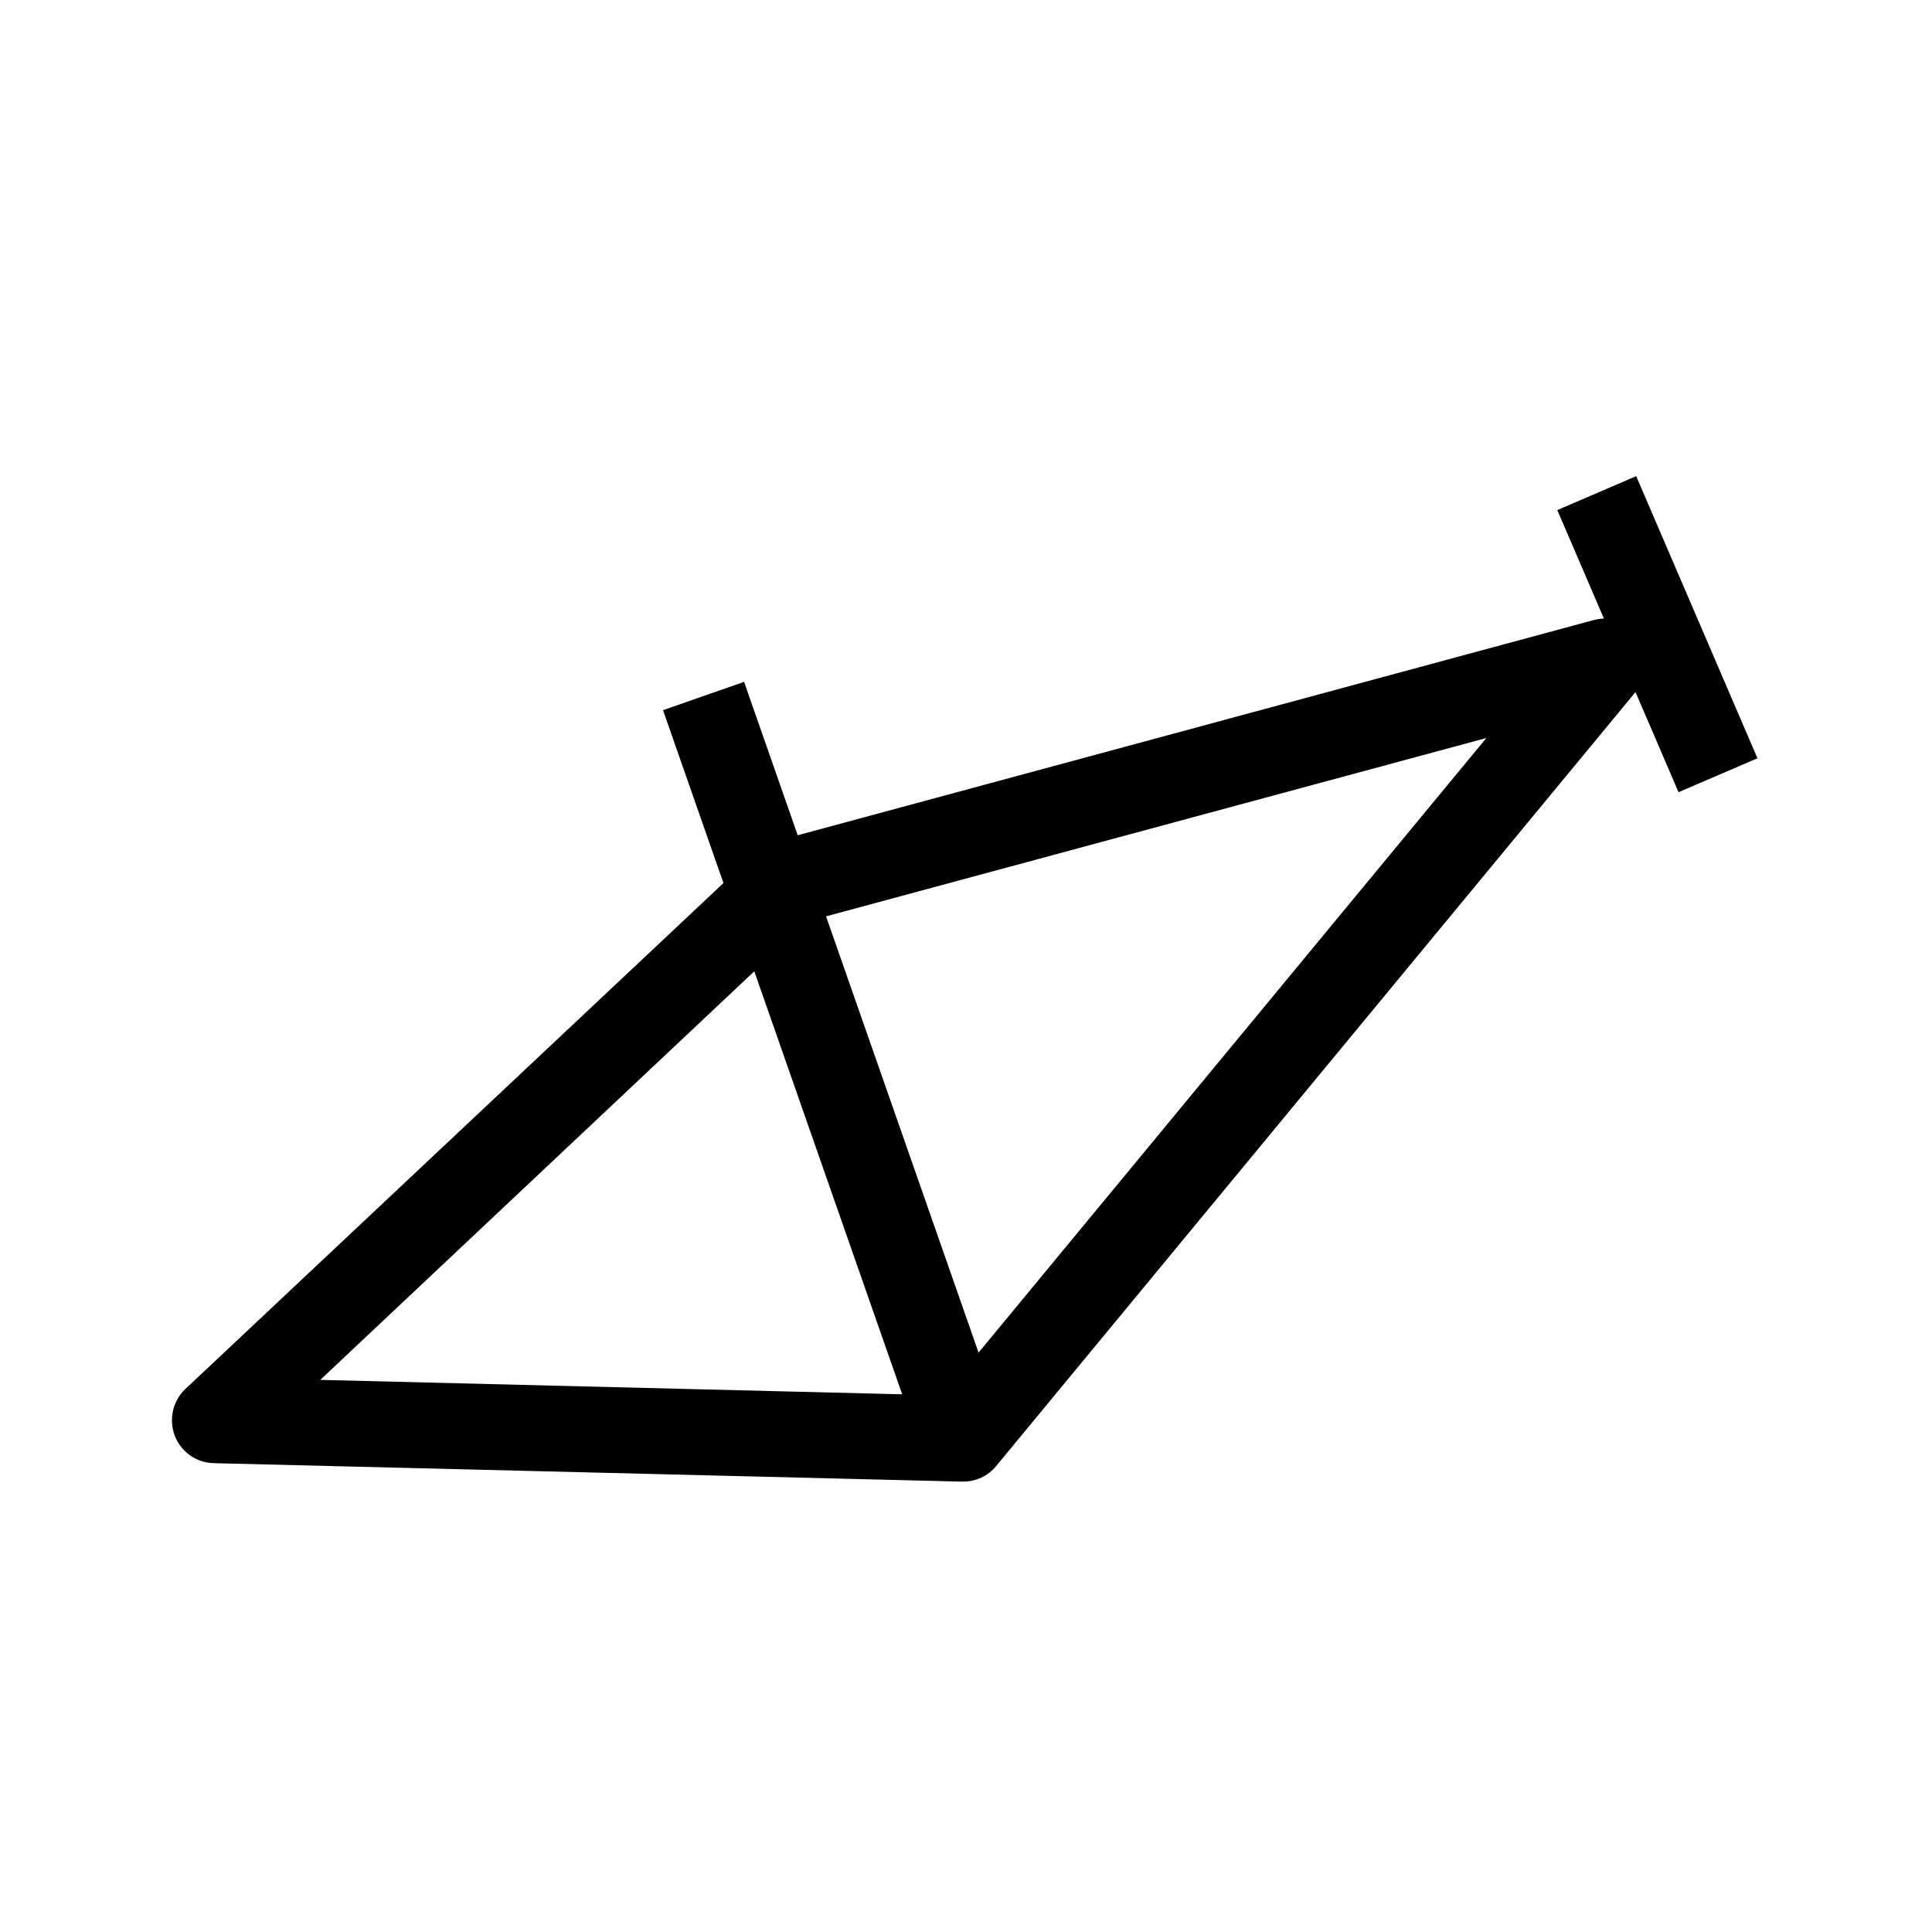
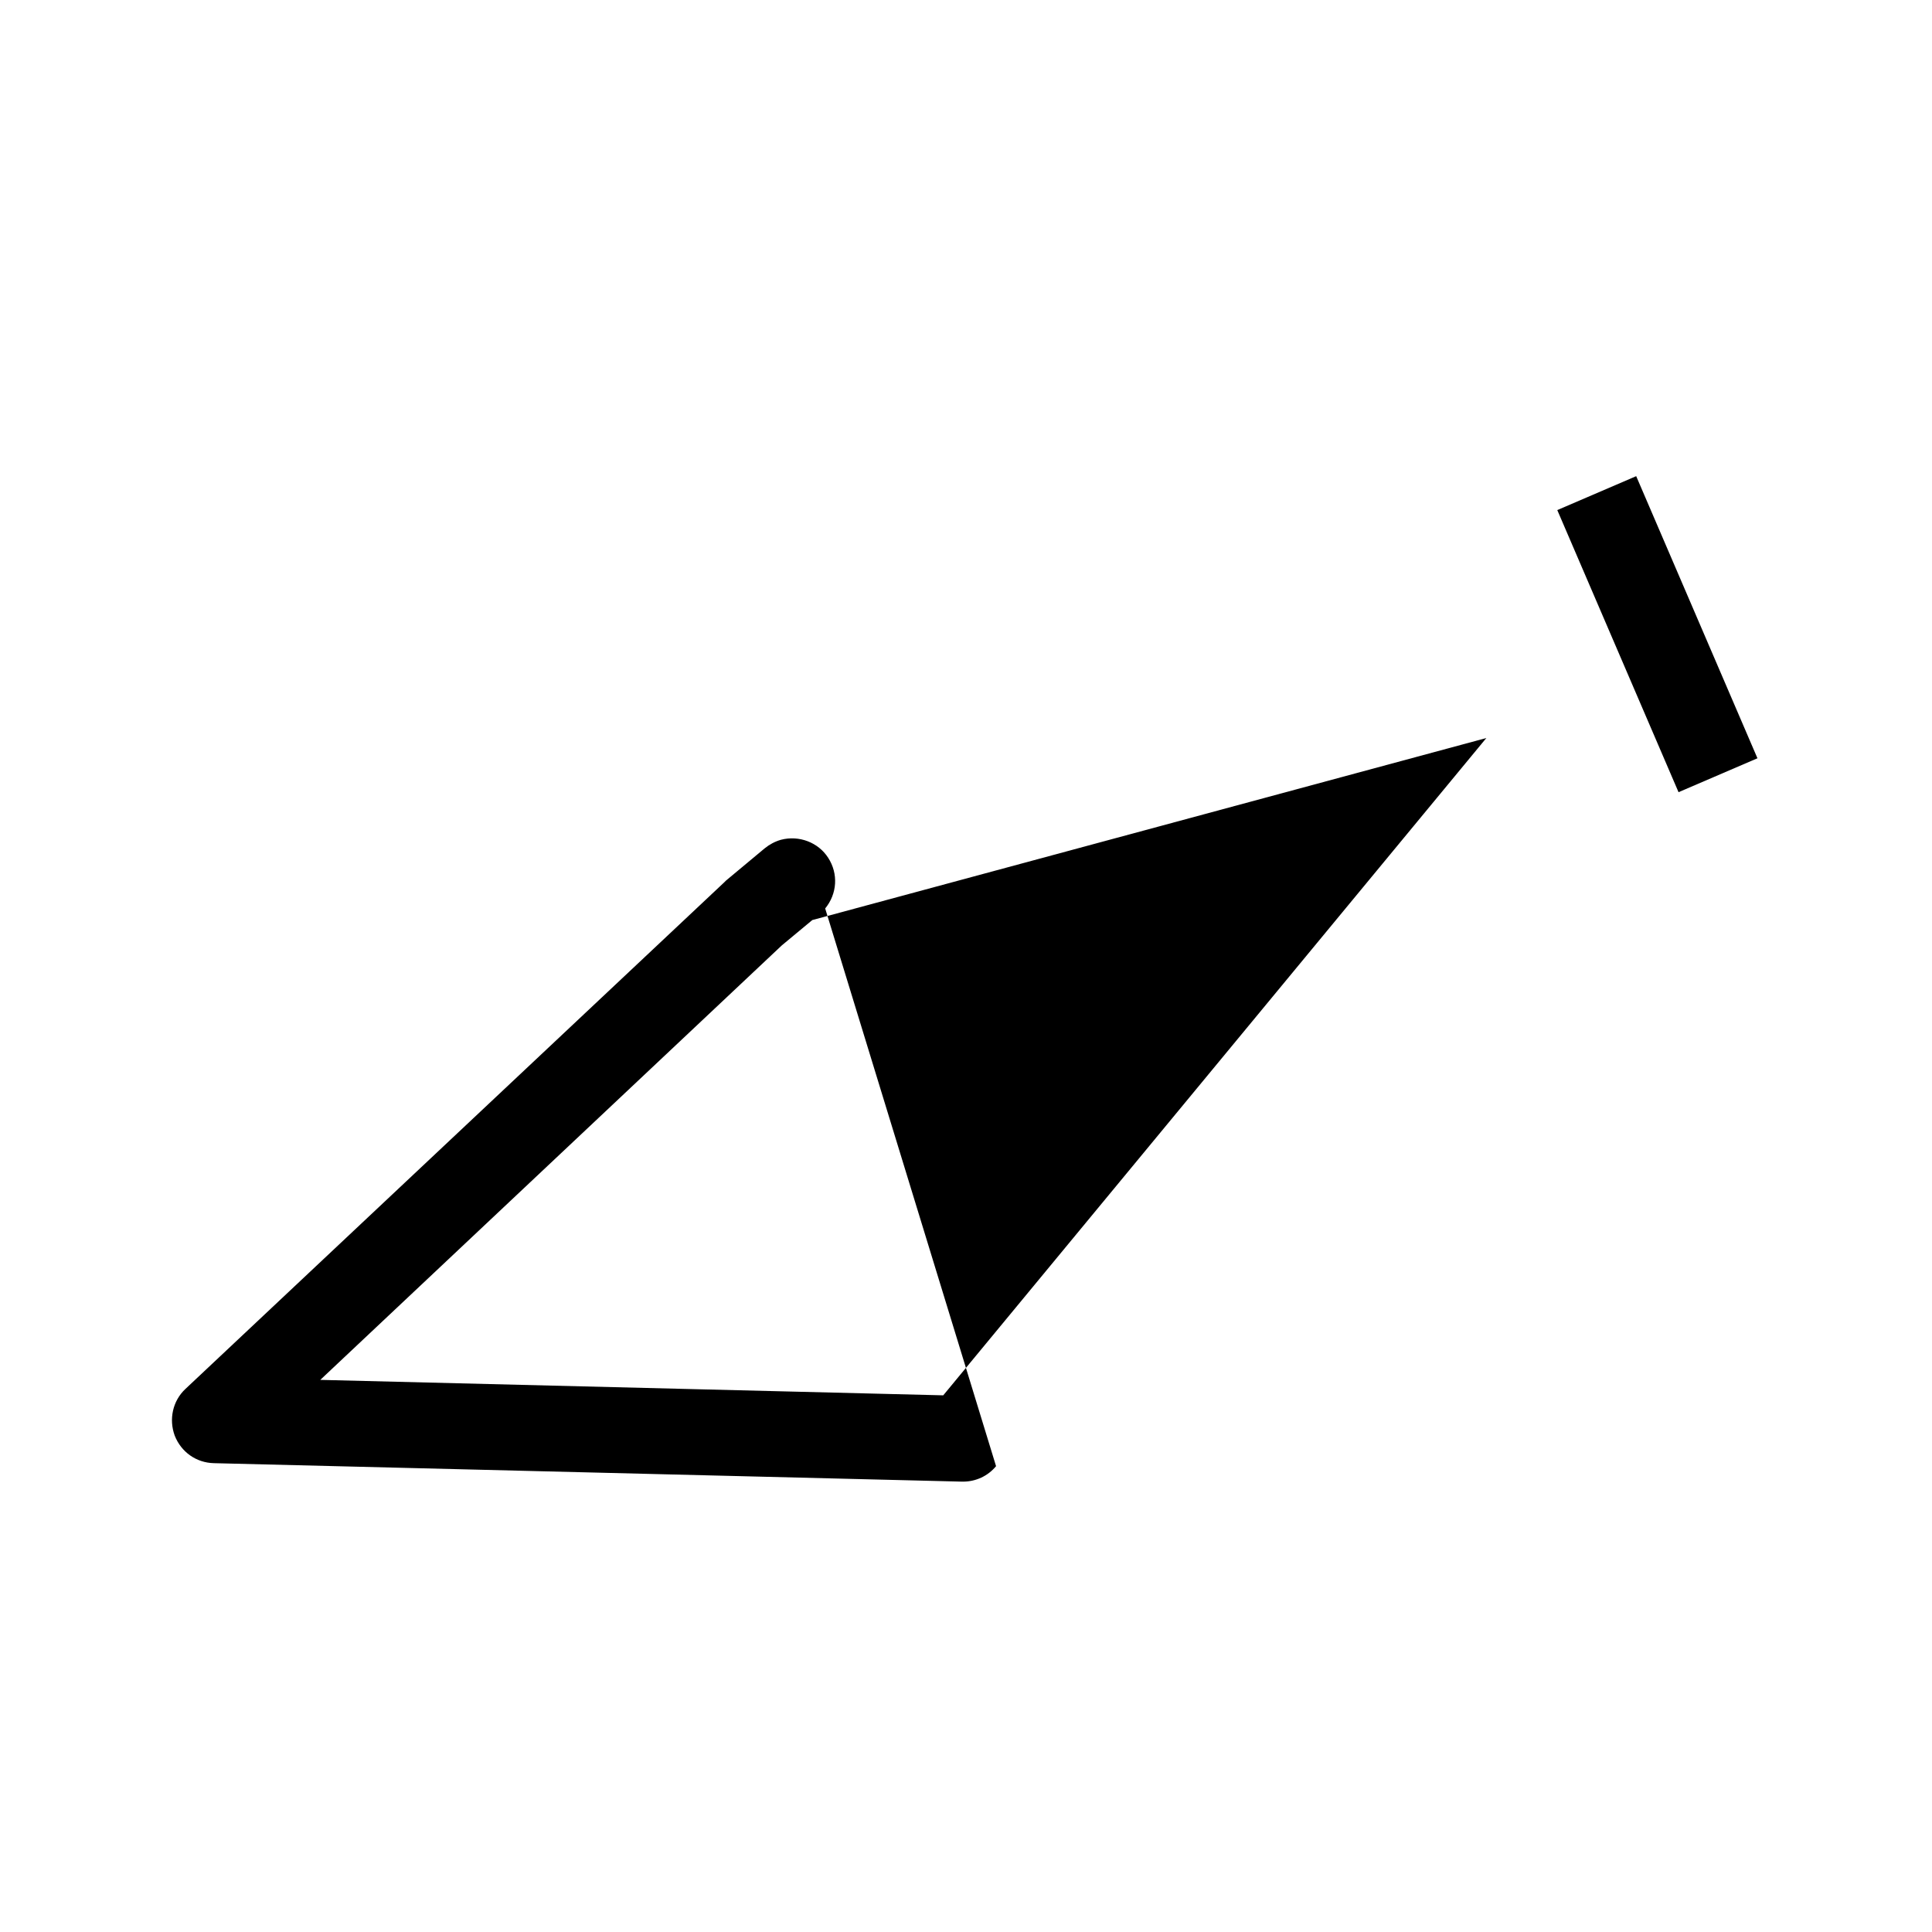
<svg xmlns="http://www.w3.org/2000/svg" version="1.1" id="Layer_1" x="0px" y="0px" width="45px" height="45px" viewBox="0 0 45 45" style="enable-background:new 0 0 45 45;" xml:space="preserve">
  <style type="text/css">
	.st0{fill:none;}
	.st1{fill:none;stroke:#000000;stroke-width:2;stroke-miterlimit:10;}
	.st2{fill:#231F20;}
	.st3{fill:#121319;}
</style>
  <g>
-     <path d="M22.43,34.51c-0.01,0-0.02,0-0.02,0L4.98,34.08c-0.41-0.01-0.76-0.26-0.91-0.64c-0.14-0.38-0.05-0.81,0.25-1.09l12.55-11.8   c0.01-0.01,0.03-0.03,0.04-0.04l0.9-0.75c0.11-0.09,0.24-0.16,0.38-0.2l18.94-5.12c0.42-0.11,0.87,0.06,1.1,0.42   c0.24,0.37,0.21,0.84-0.07,1.18L23.2,34.15C23.01,34.38,22.73,34.51,22.43,34.51z M7.46,32.14l14.51,0.36l12.65-15.31l-15.7,4.24   l-0.71,0.59L7.46,32.14z" />
-     <rect x="18.41" y="15.7" transform="matrix(0.944 -0.33 0.33 0.944 -7.117 7.796)" width="2" height="18.33" />
+     <path d="M22.43,34.51c-0.01,0-0.02,0-0.02,0L4.98,34.08c-0.41-0.01-0.76-0.26-0.91-0.64c-0.14-0.38-0.05-0.81,0.25-1.09l12.55-11.8   c0.01-0.01,0.03-0.03,0.04-0.04l0.9-0.75c0.11-0.09,0.24-0.16,0.38-0.2c0.42-0.11,0.87,0.06,1.1,0.42   c0.24,0.37,0.21,0.84-0.07,1.18L23.2,34.15C23.01,34.38,22.73,34.51,22.43,34.51z M7.46,32.14l14.51,0.36l12.65-15.31l-15.7,4.24   l-0.71,0.59L7.46,32.14z" />
    <rect x="37.59" y="11.2" transform="matrix(0.919 -0.395 0.395 0.919 -2.697 16.436)" width="2" height="7.15" />
  </g>
</svg>